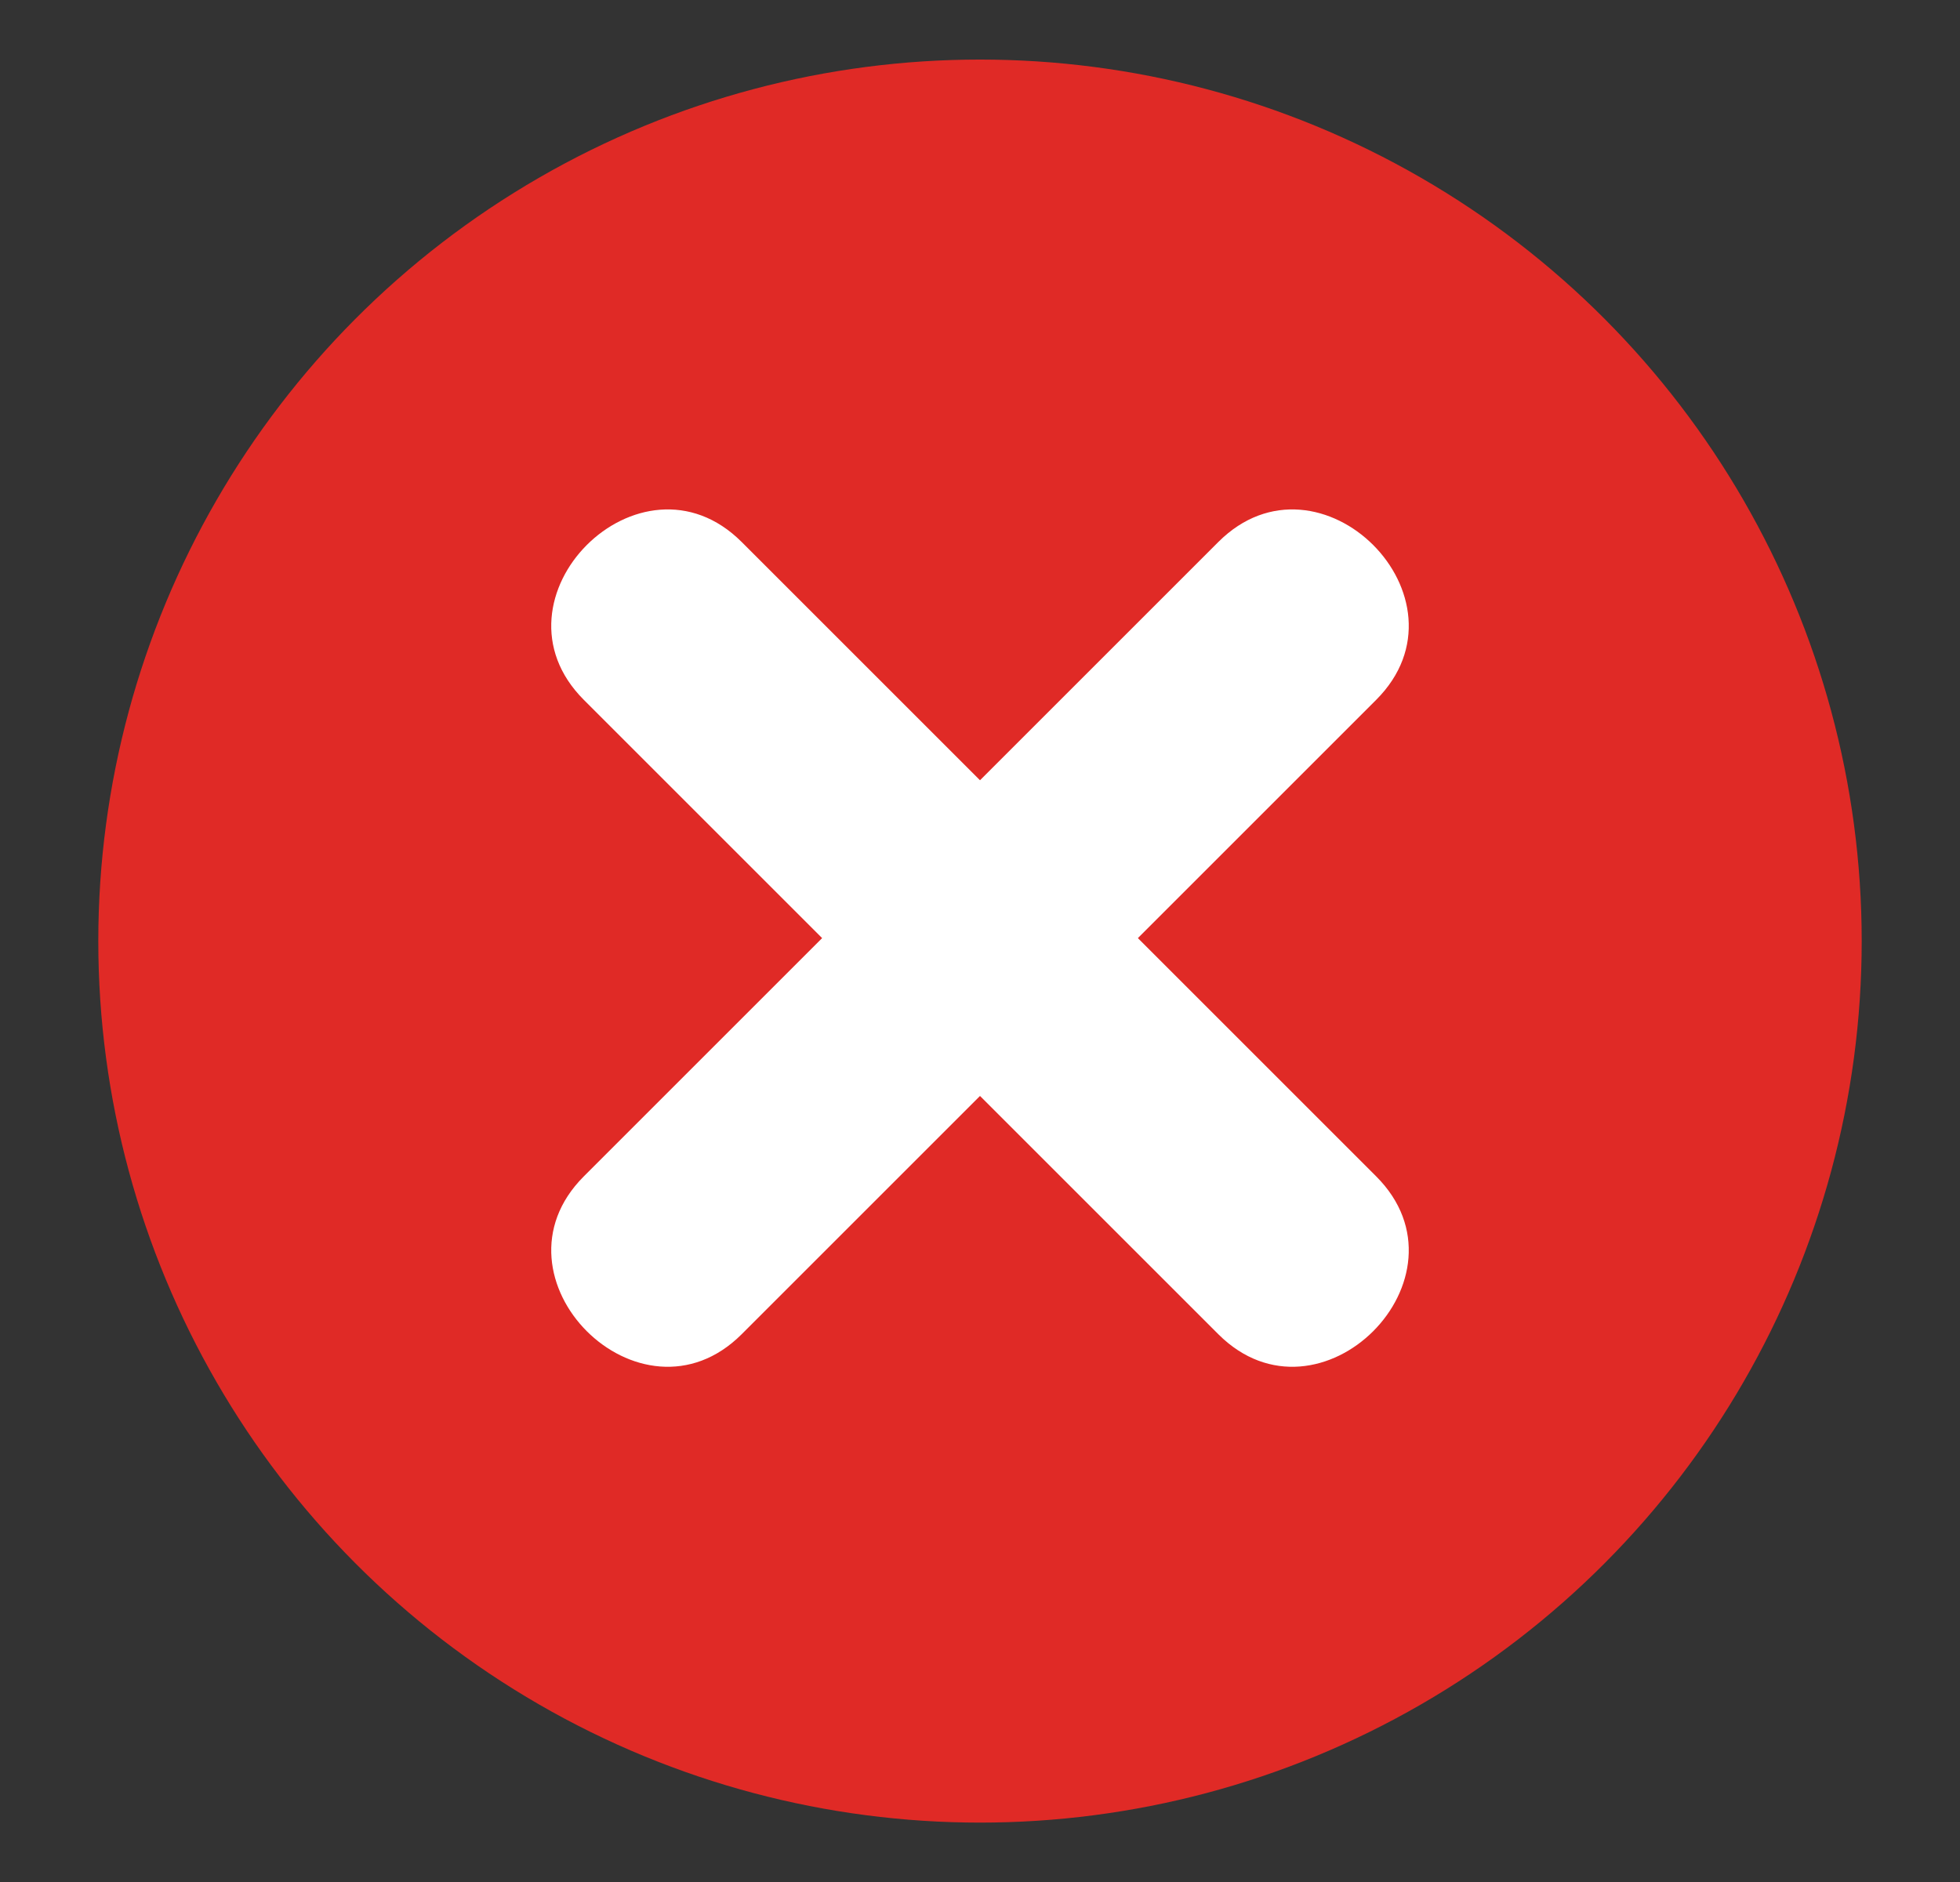
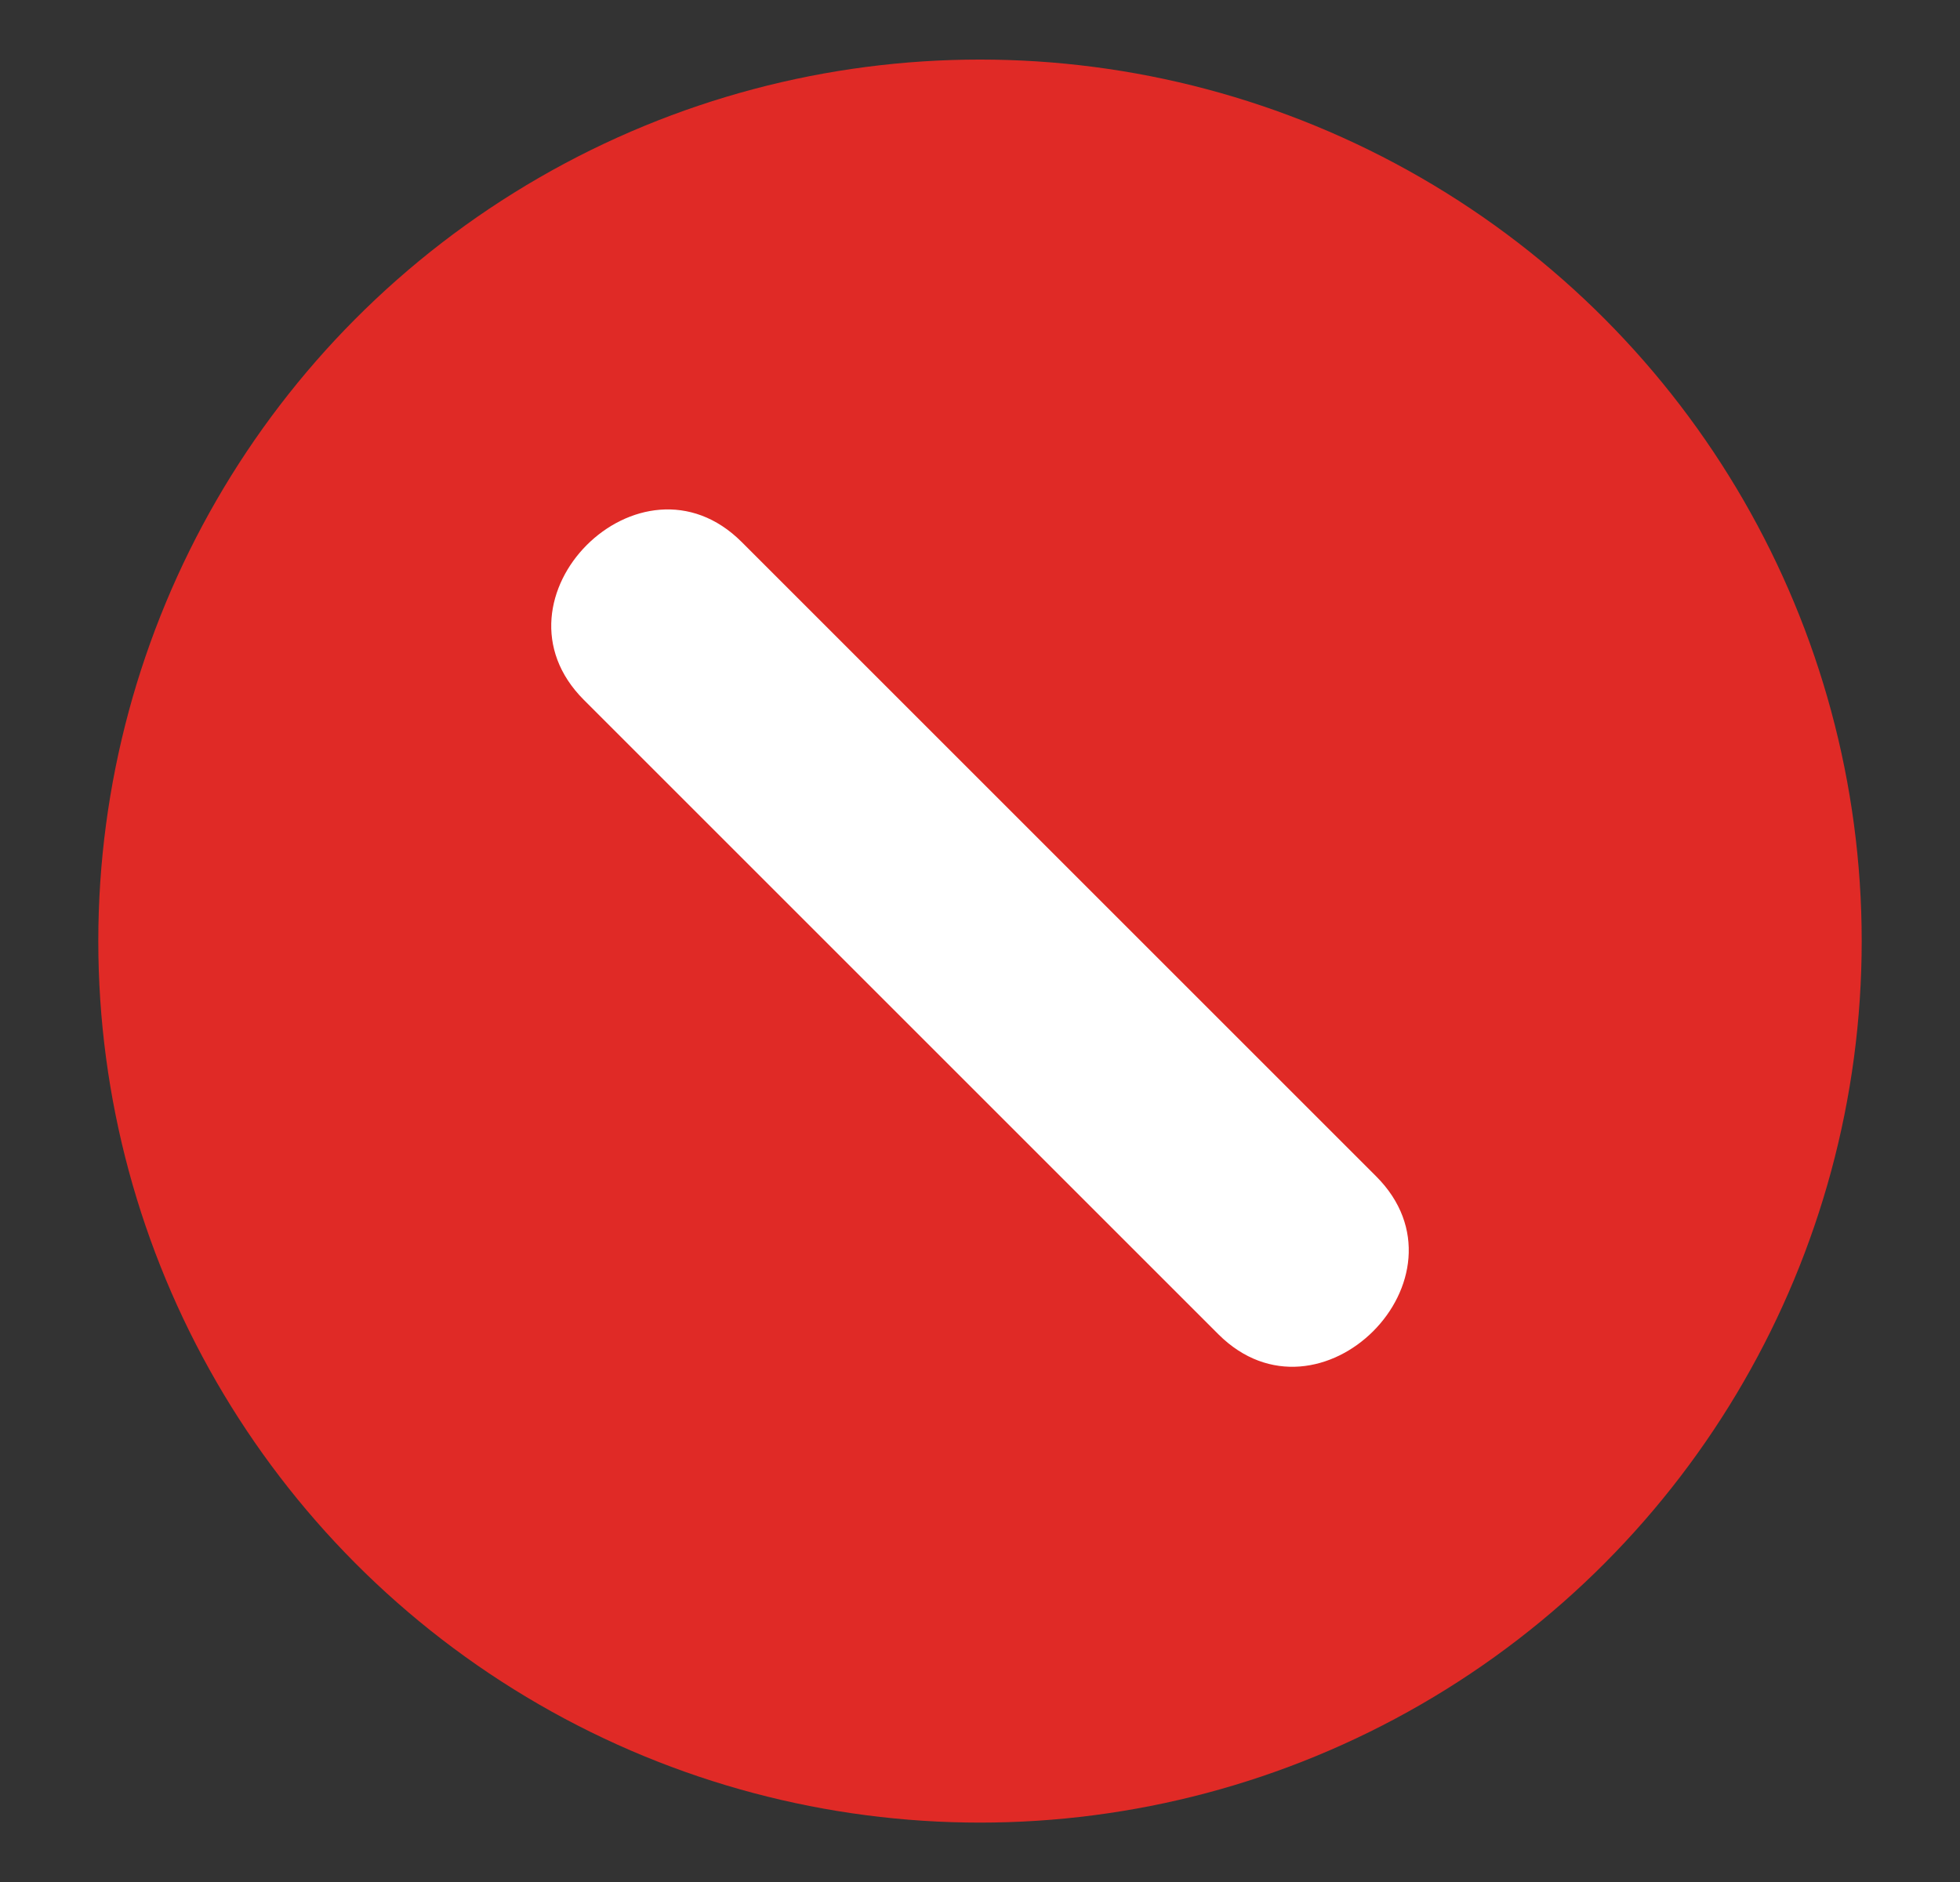
<svg xmlns="http://www.w3.org/2000/svg" version="1.1" id="Layer_1" x="0px" y="0px" viewBox="0 0 65.8 63.2" style="enable-background:new 0 0 65.8 63.2;" xml:space="preserve">
  <rect x="0" y="0" width="65.8" height="63.2" fill="#333333" stroke="none" />
  <style type="text/css">
	.st0{fill:#E02A26;}
	.st1{fill:#FFFFFF;}
</style>
  <g>
    <circle class="st0" cx="32.9" cy="31.6" r="29.6" />
    <g>
      <g>
        <g>
-           <path class="st1" d="M24.9,44.8c7.1-7.1,14.2-14.2,21.3-21.3c3.4-3.4-1.9-8.7-5.3-5.3c-7.1,7.1-14.2,14.2-21.3,21.3      C16.2,42.9,21.5,48.2,24.9,44.8L24.9,44.8z" />
-         </g>
+           </g>
      </g>
      <g>
        <g>
          <path class="st1" d="M19.6,23.5c7.1,7.1,14.2,14.2,21.3,21.3c3.4,3.4,8.7-1.9,5.3-5.3C39.1,32.4,32,25.3,24.9,18.2      C21.5,14.8,16.2,20.1,19.6,23.5L19.6,23.5z" />
        </g>
      </g>
    </g>
  </g>
</svg>